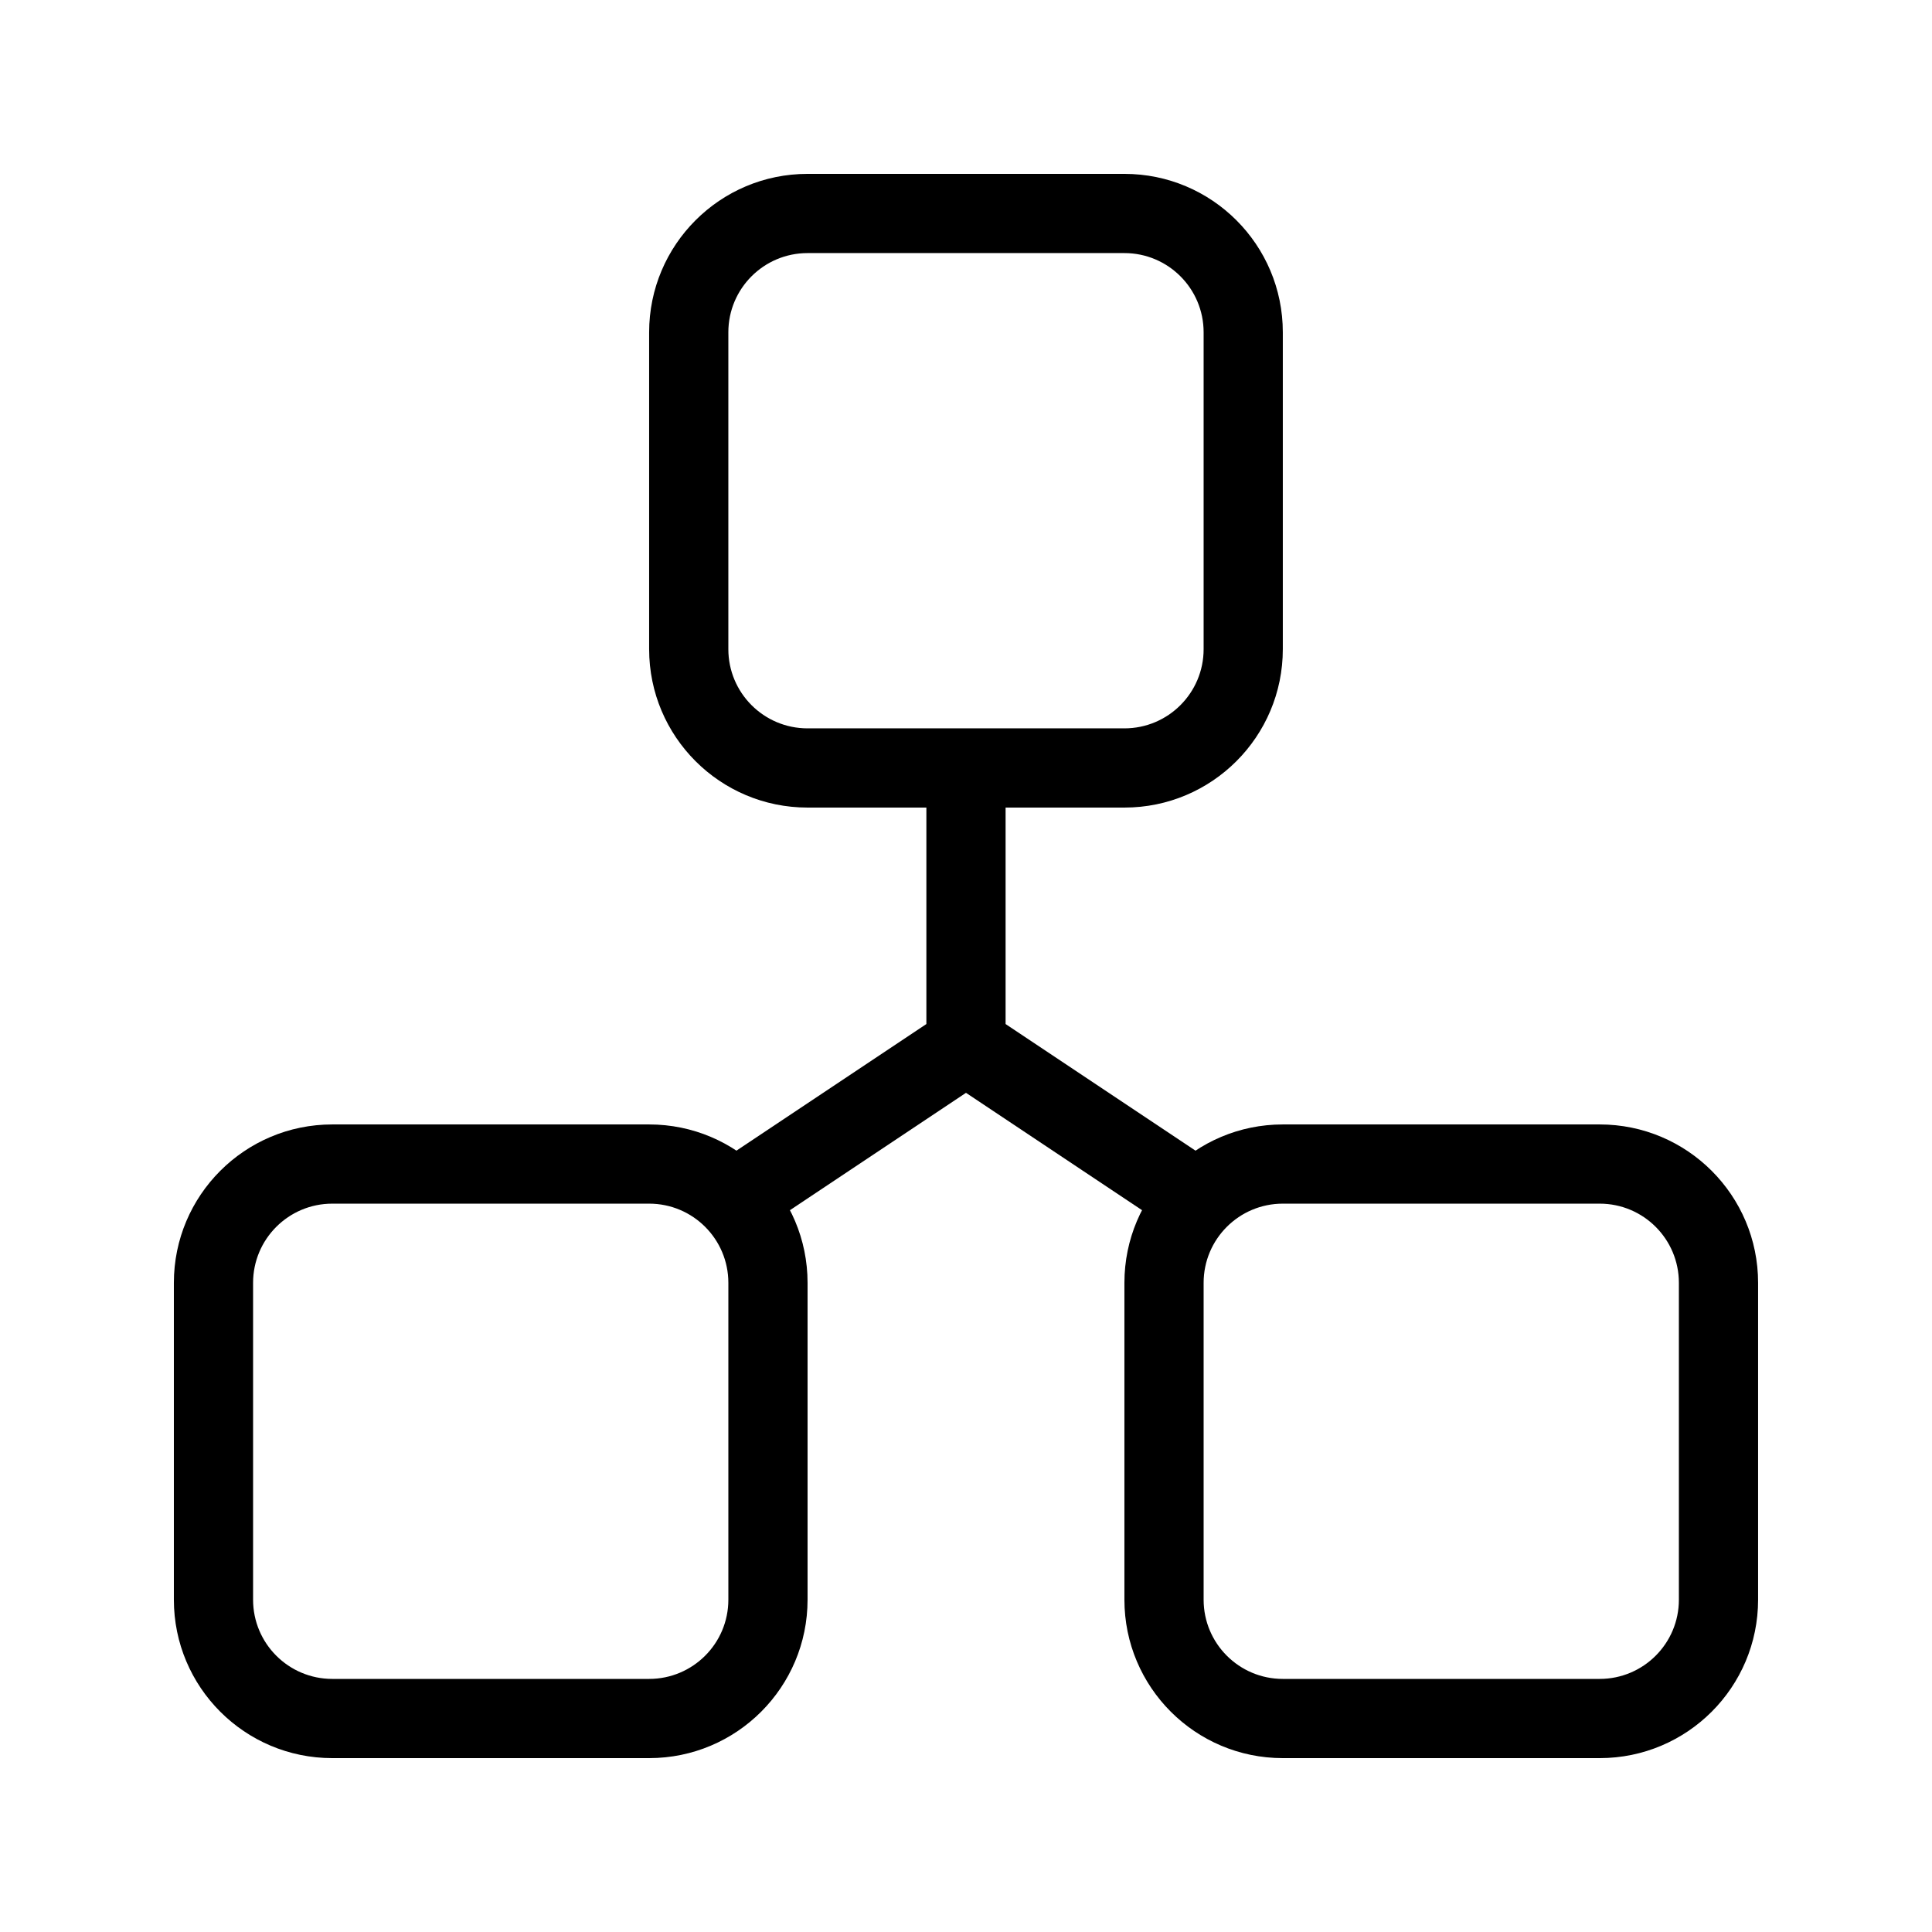
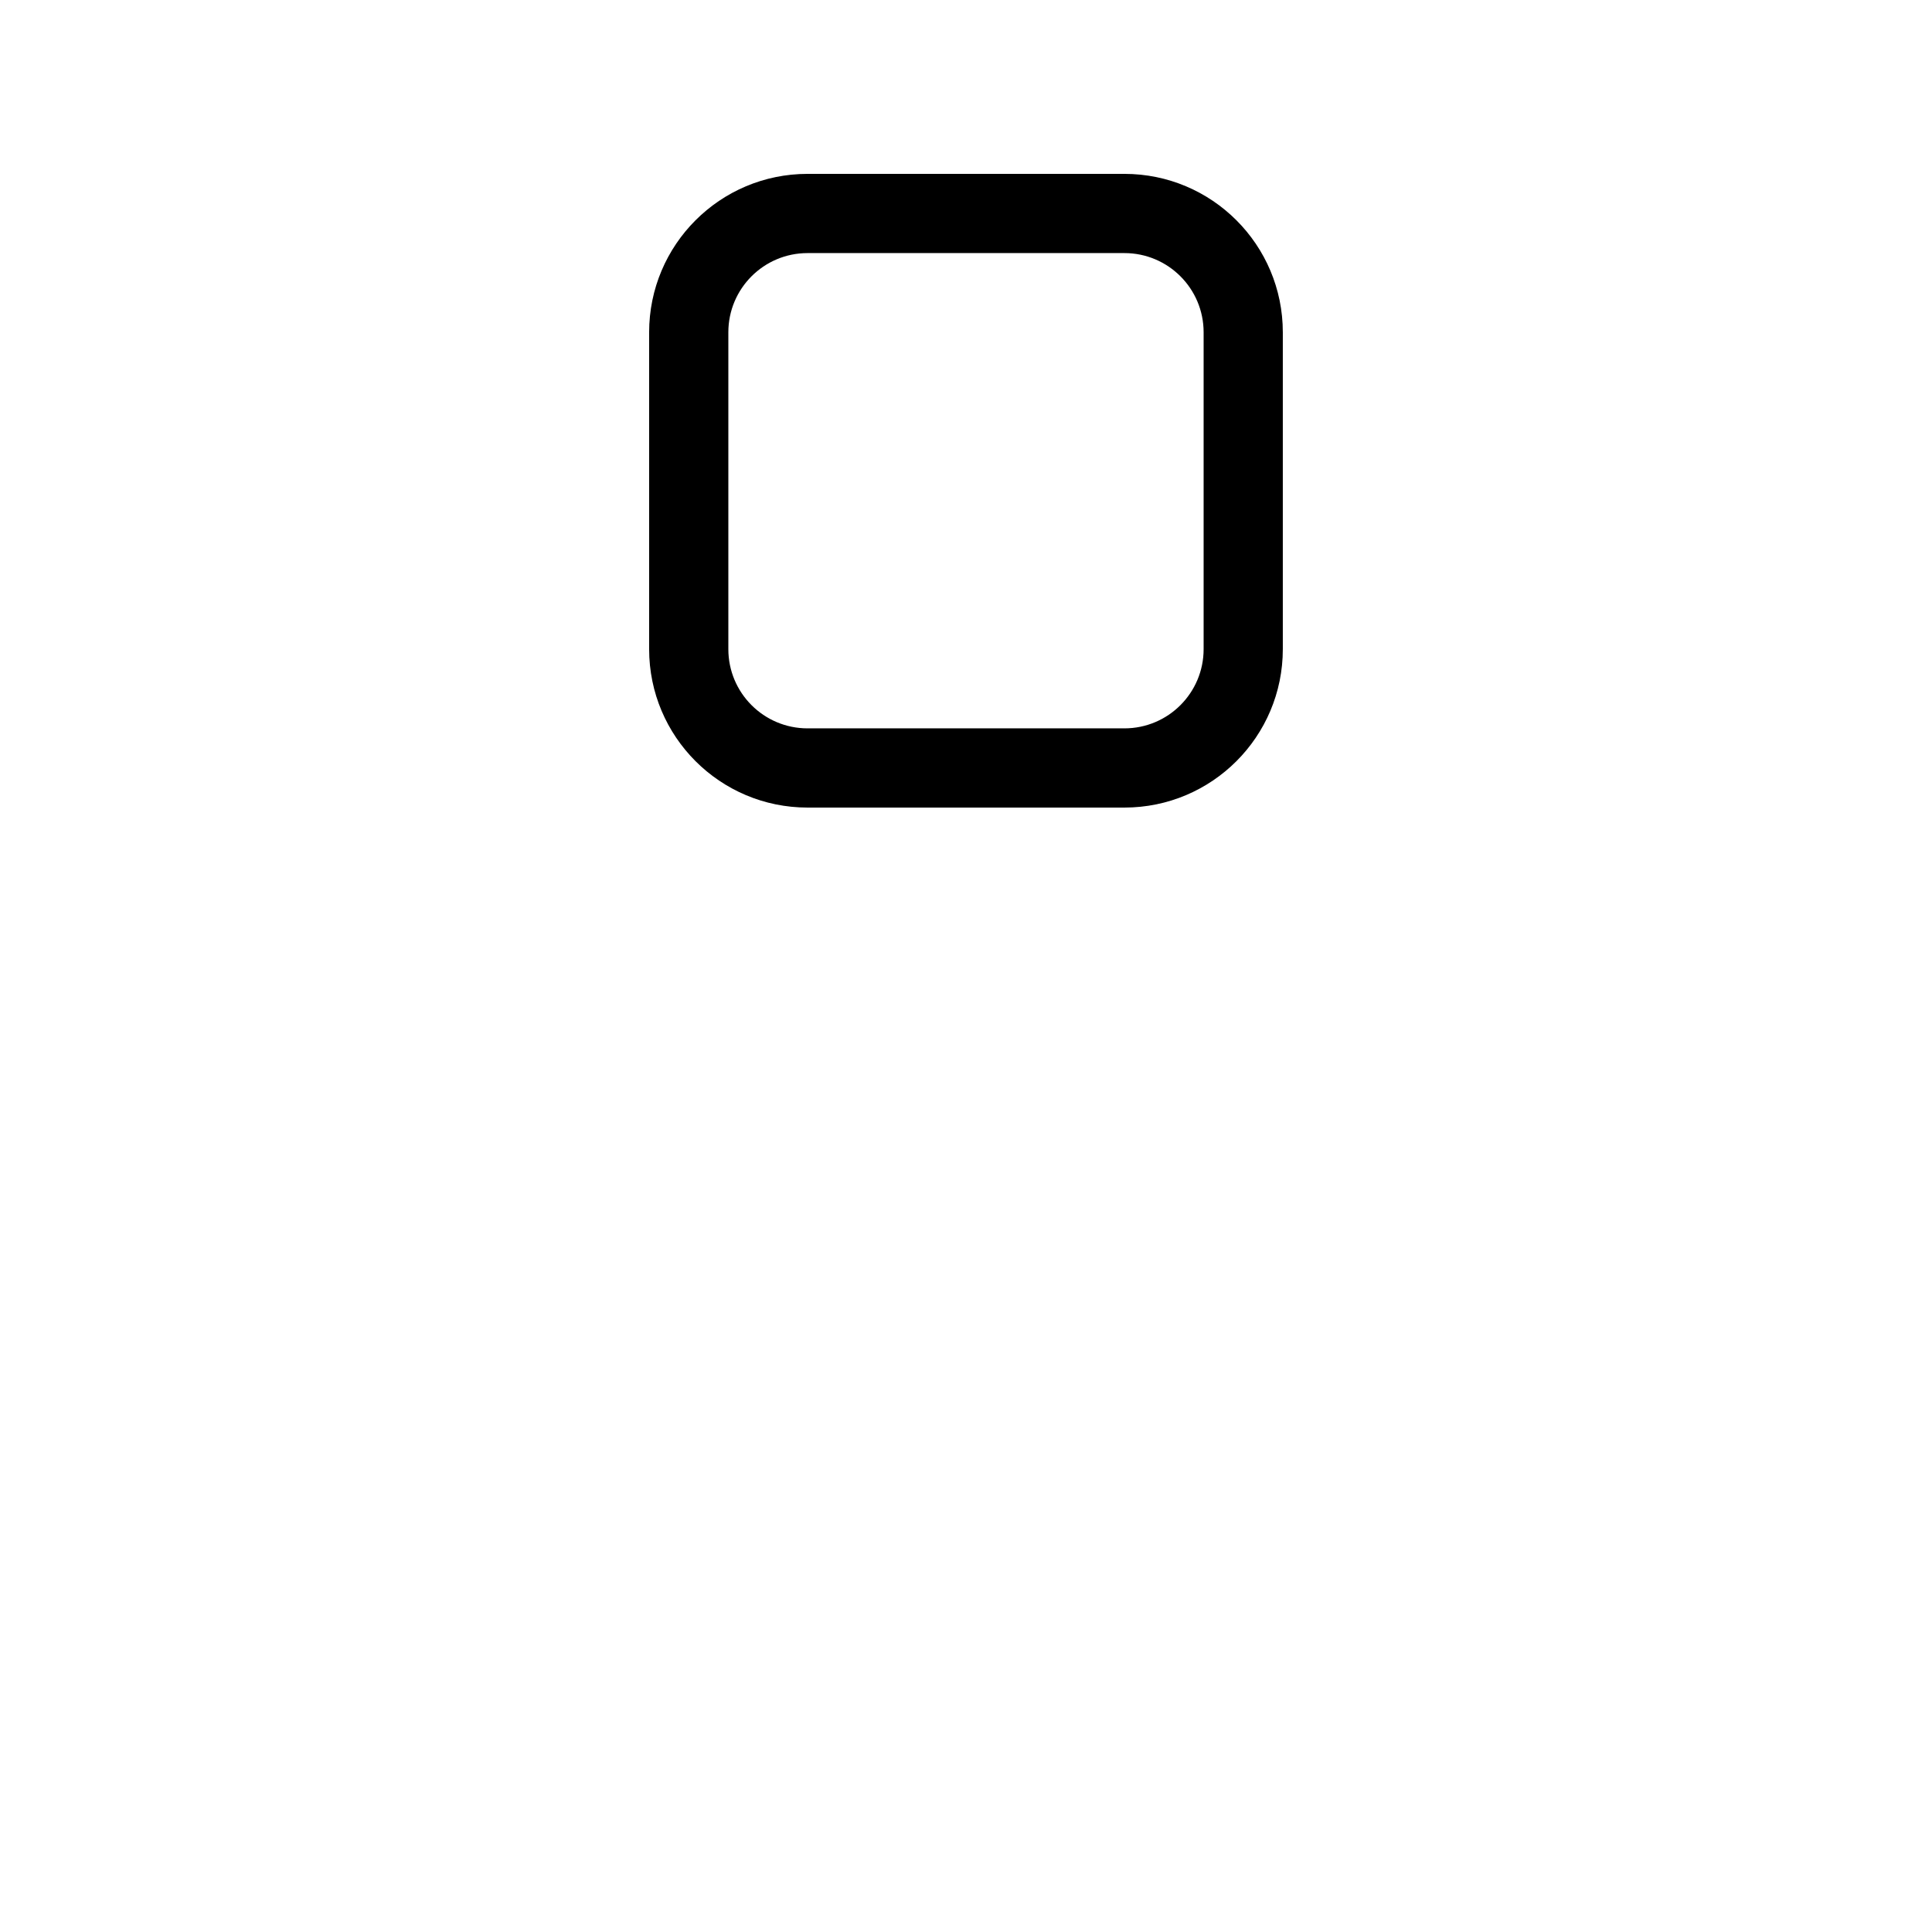
<svg xmlns="http://www.w3.org/2000/svg" fill="#000000" width="800px" height="800px" version="1.1" viewBox="144 144 512 512">
  <g fill-rule="evenodd">
    <path d="m441.98 211.07h-83.969c-11.594 0-20.992 9.398-20.992 20.992v83.969c0 11.594 9.398 20.992 20.992 20.992h83.969c11.594 0 20.992-9.398 20.992-20.992v-83.969c0-11.594-9.398-20.992-20.992-20.992zm-83.969-20.992c-23.188 0-41.984 18.797-41.984 41.984v83.969c0 23.188 18.797 41.984 41.984 41.984h83.969c23.188 0 41.98-18.797 41.98-41.984v-83.969c0-23.188-18.793-41.984-41.98-41.984z" />
-     <path d="m316.03 462.98h-83.969c-11.594 0-20.992 9.395-20.992 20.988v83.969c0 11.594 9.398 20.992 20.992 20.992h83.969c11.594 0 20.992-9.398 20.992-20.992v-83.969c0-11.594-9.398-20.988-20.992-20.988zm-83.969-20.992c-23.188 0-41.984 18.793-41.984 41.98v83.969c0 23.188 18.797 41.984 41.984 41.984h83.969c23.188 0 41.984-18.797 41.984-41.984v-83.969c0-23.188-18.797-41.98-41.984-41.98z" />
-     <path d="m567.93 462.98h-83.969c-11.594 0-20.988 9.395-20.988 20.988v83.969c0 11.594 9.395 20.992 20.988 20.992h83.969c11.594 0 20.992-9.398 20.992-20.992v-83.969c0-11.594-9.398-20.988-20.992-20.988zm-83.969-20.992c-23.188 0-41.98 18.793-41.98 41.98v83.969c0 23.188 18.793 41.984 41.98 41.984h83.969c23.188 0 41.984-18.797 41.984-41.984v-83.969c0-23.188-18.797-41.98-41.984-41.98z" />
-     <path d="m389.5 415.38v-57.359h20.992v57.359l58.301 38.867-11.645 17.465-57.152-38.102-57.156 38.102-11.645-17.465z" />
  </g>
</svg>